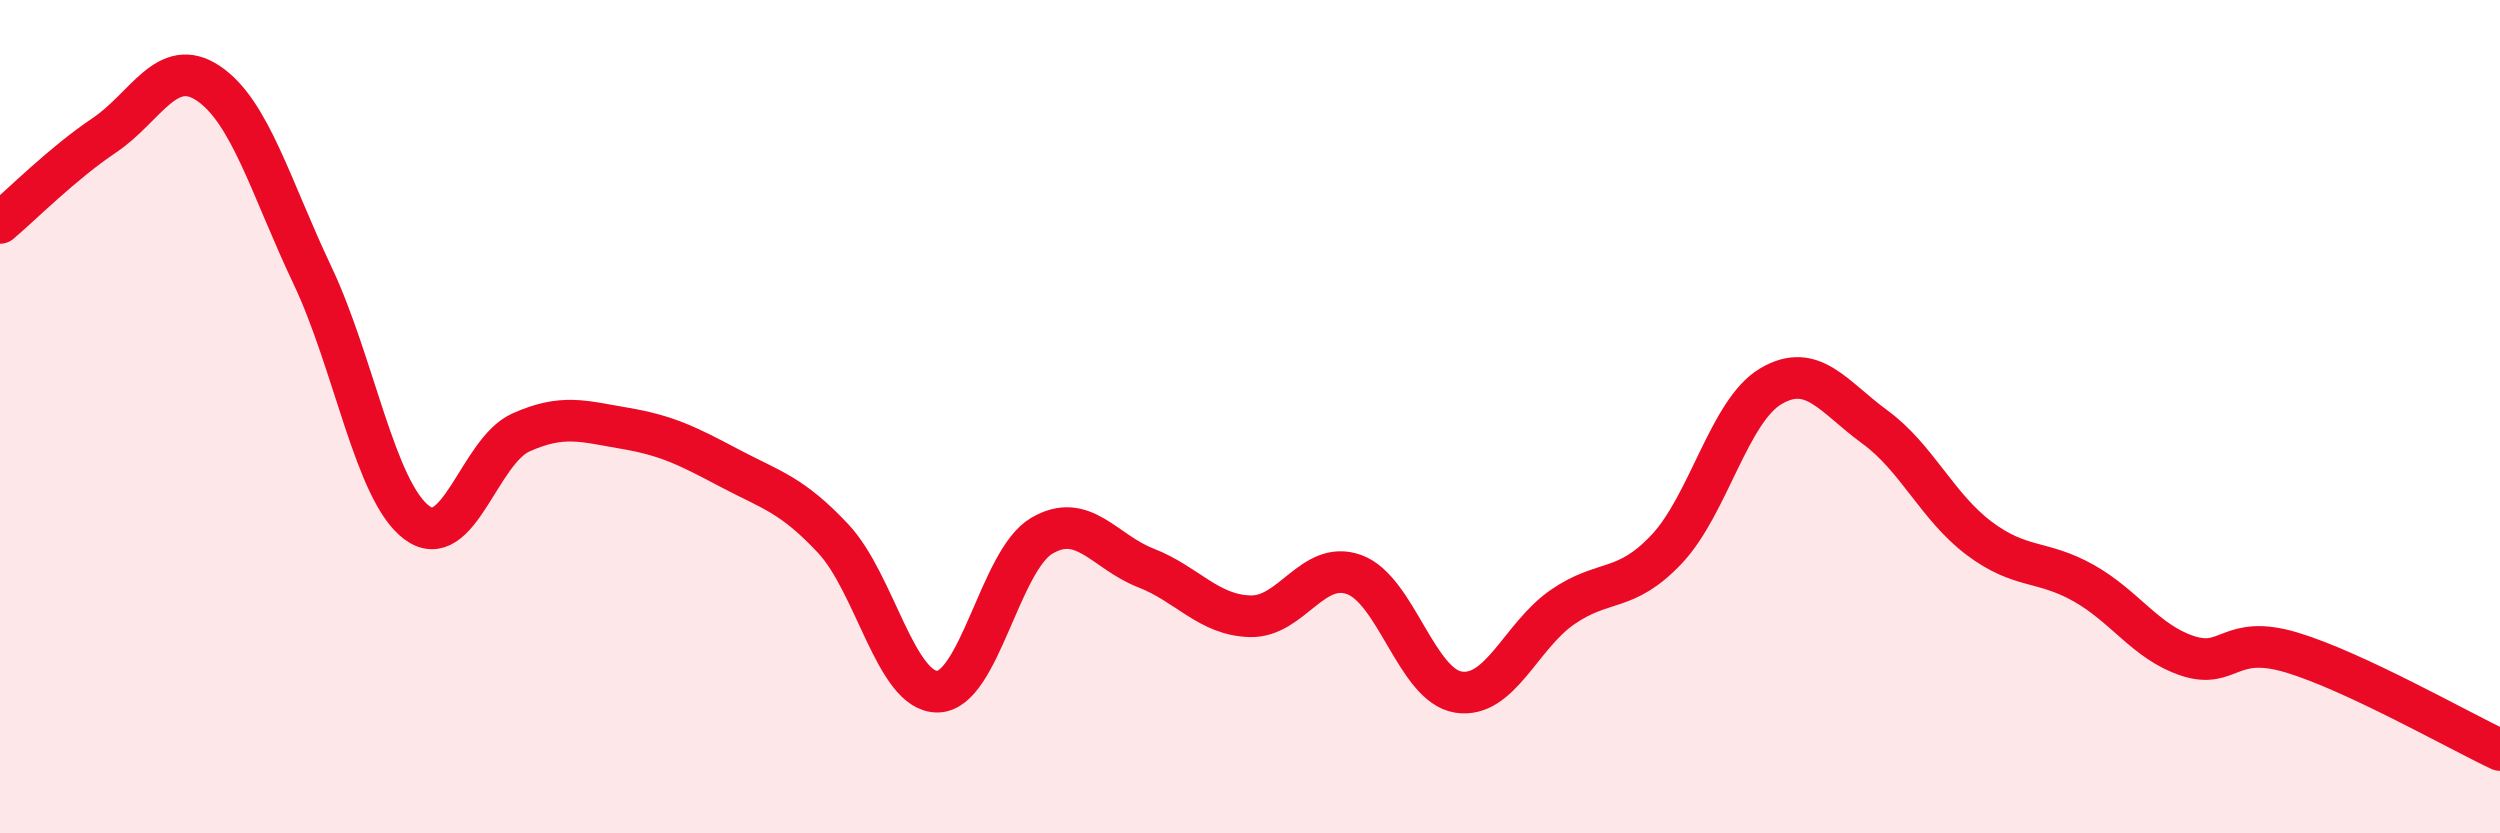
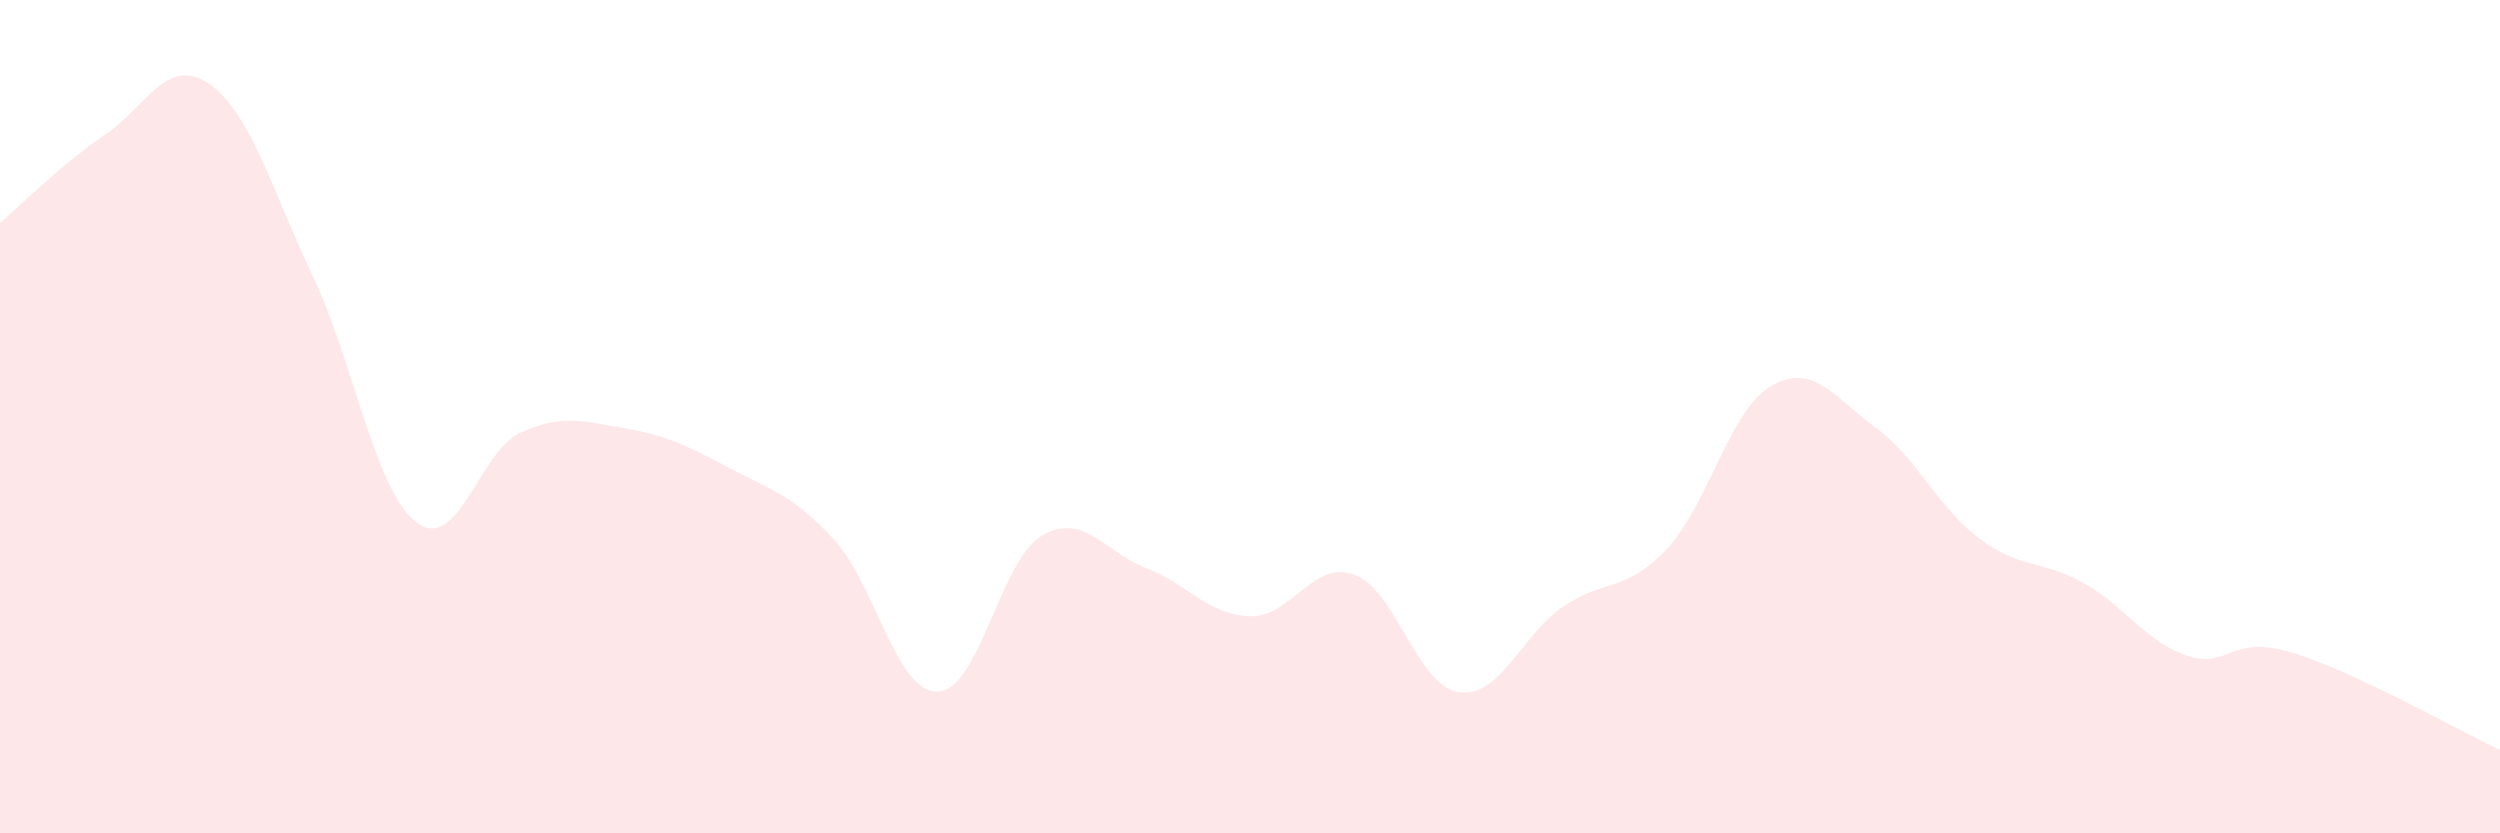
<svg xmlns="http://www.w3.org/2000/svg" width="60" height="20" viewBox="0 0 60 20">
  <path d="M 0,5.35 C 0.5,4.93 1.5,3.92 2.5,3.25 C 3.5,2.58 4,1.33 5,2 C 6,2.67 6.5,4.5 7.5,6.61 C 8.5,8.72 9,11.79 10,12.54 C 11,13.29 11.5,10.83 12.5,10.38 C 13.5,9.93 14,10.11 15,10.28 C 16,10.45 16.5,10.7 17.5,11.23 C 18.5,11.76 19,11.86 20,12.93 C 21,14 21.5,16.61 22.5,16.6 C 23.5,16.59 24,13.45 25,12.86 C 26,12.27 26.5,13.24 27.5,13.63 C 28.5,14.02 29,14.76 30,14.79 C 31,14.82 31.5,13.43 32.5,13.79 C 33.5,14.15 34,16.45 35,16.61 C 36,16.77 36.5,15.26 37.5,14.57 C 38.5,13.88 39,14.24 40,13.18 C 41,12.12 41.5,9.86 42.5,9.27 C 43.5,8.68 44,9.52 45,10.25 C 46,10.98 46.5,12.17 47.5,12.92 C 48.5,13.67 49,13.43 50,13.99 C 51,14.55 51.5,15.41 52.5,15.74 C 53.5,16.07 53.5,15.21 55,15.66 C 56.5,16.11 59,17.53 60,18L60 20L0 20Z" fill="#EB0A25" opacity="0.1" stroke-linecap="round" stroke-linejoin="round" />
-   <path d="M 0,5.35 C 0.5,4.93 1.5,3.92 2.5,3.25 C 3.5,2.58 4,1.33 5,2 C 6,2.67 6.5,4.5 7.5,6.61 C 8.5,8.72 9,11.79 10,12.54 C 11,13.29 11.5,10.83 12.5,10.38 C 13.5,9.93 14,10.11 15,10.28 C 16,10.45 16.5,10.7 17.5,11.23 C 18.5,11.76 19,11.86 20,12.93 C 21,14 21.5,16.61 22.5,16.6 C 23.5,16.59 24,13.45 25,12.86 C 26,12.27 26.5,13.24 27.5,13.63 C 28.5,14.02 29,14.76 30,14.79 C 31,14.82 31.5,13.43 32.5,13.79 C 33.5,14.15 34,16.45 35,16.61 C 36,16.77 36.5,15.26 37.5,14.57 C 38.5,13.88 39,14.24 40,13.18 C 41,12.12 41.5,9.86 42.5,9.27 C 43.5,8.68 44,9.52 45,10.25 C 46,10.98 46.5,12.17 47.5,12.92 C 48.5,13.67 49,13.43 50,13.99 C 51,14.55 51.5,15.41 52.5,15.74 C 53.5,16.07 53.5,15.21 55,15.66 C 56.5,16.11 59,17.53 60,18" stroke="#EB0A25" stroke-width="1" fill="none" stroke-linecap="round" stroke-linejoin="round" />
</svg>